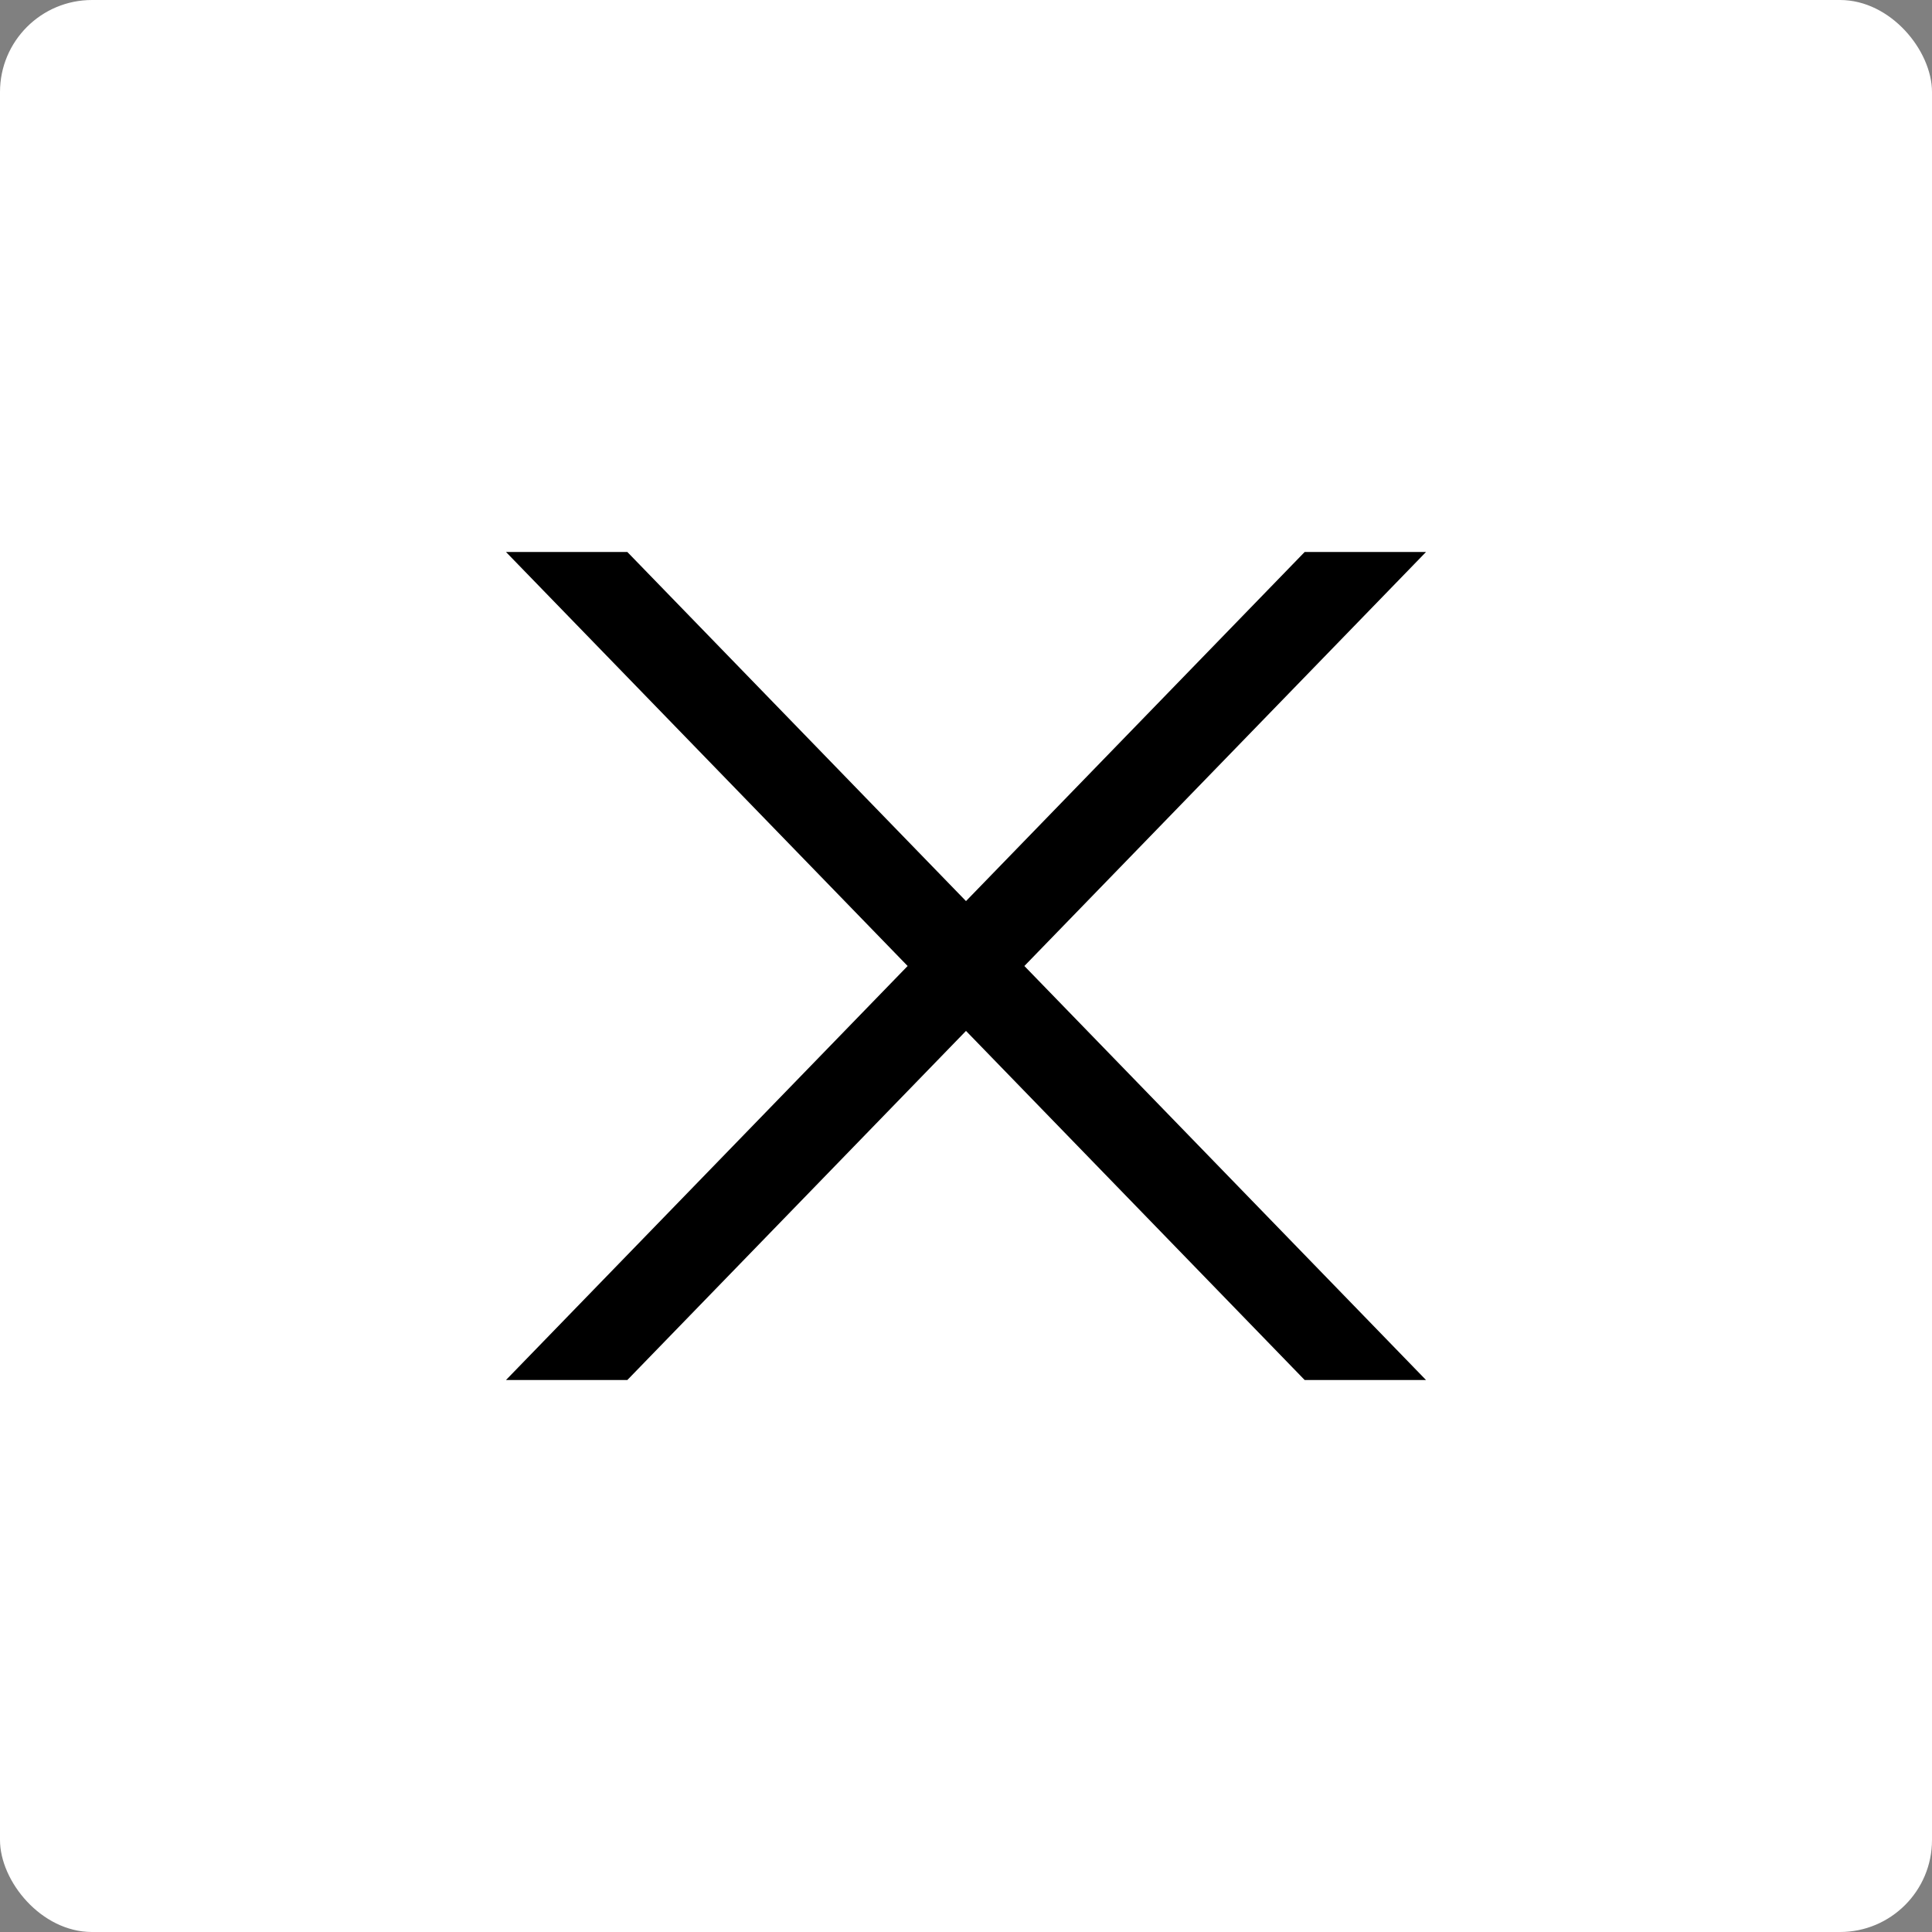
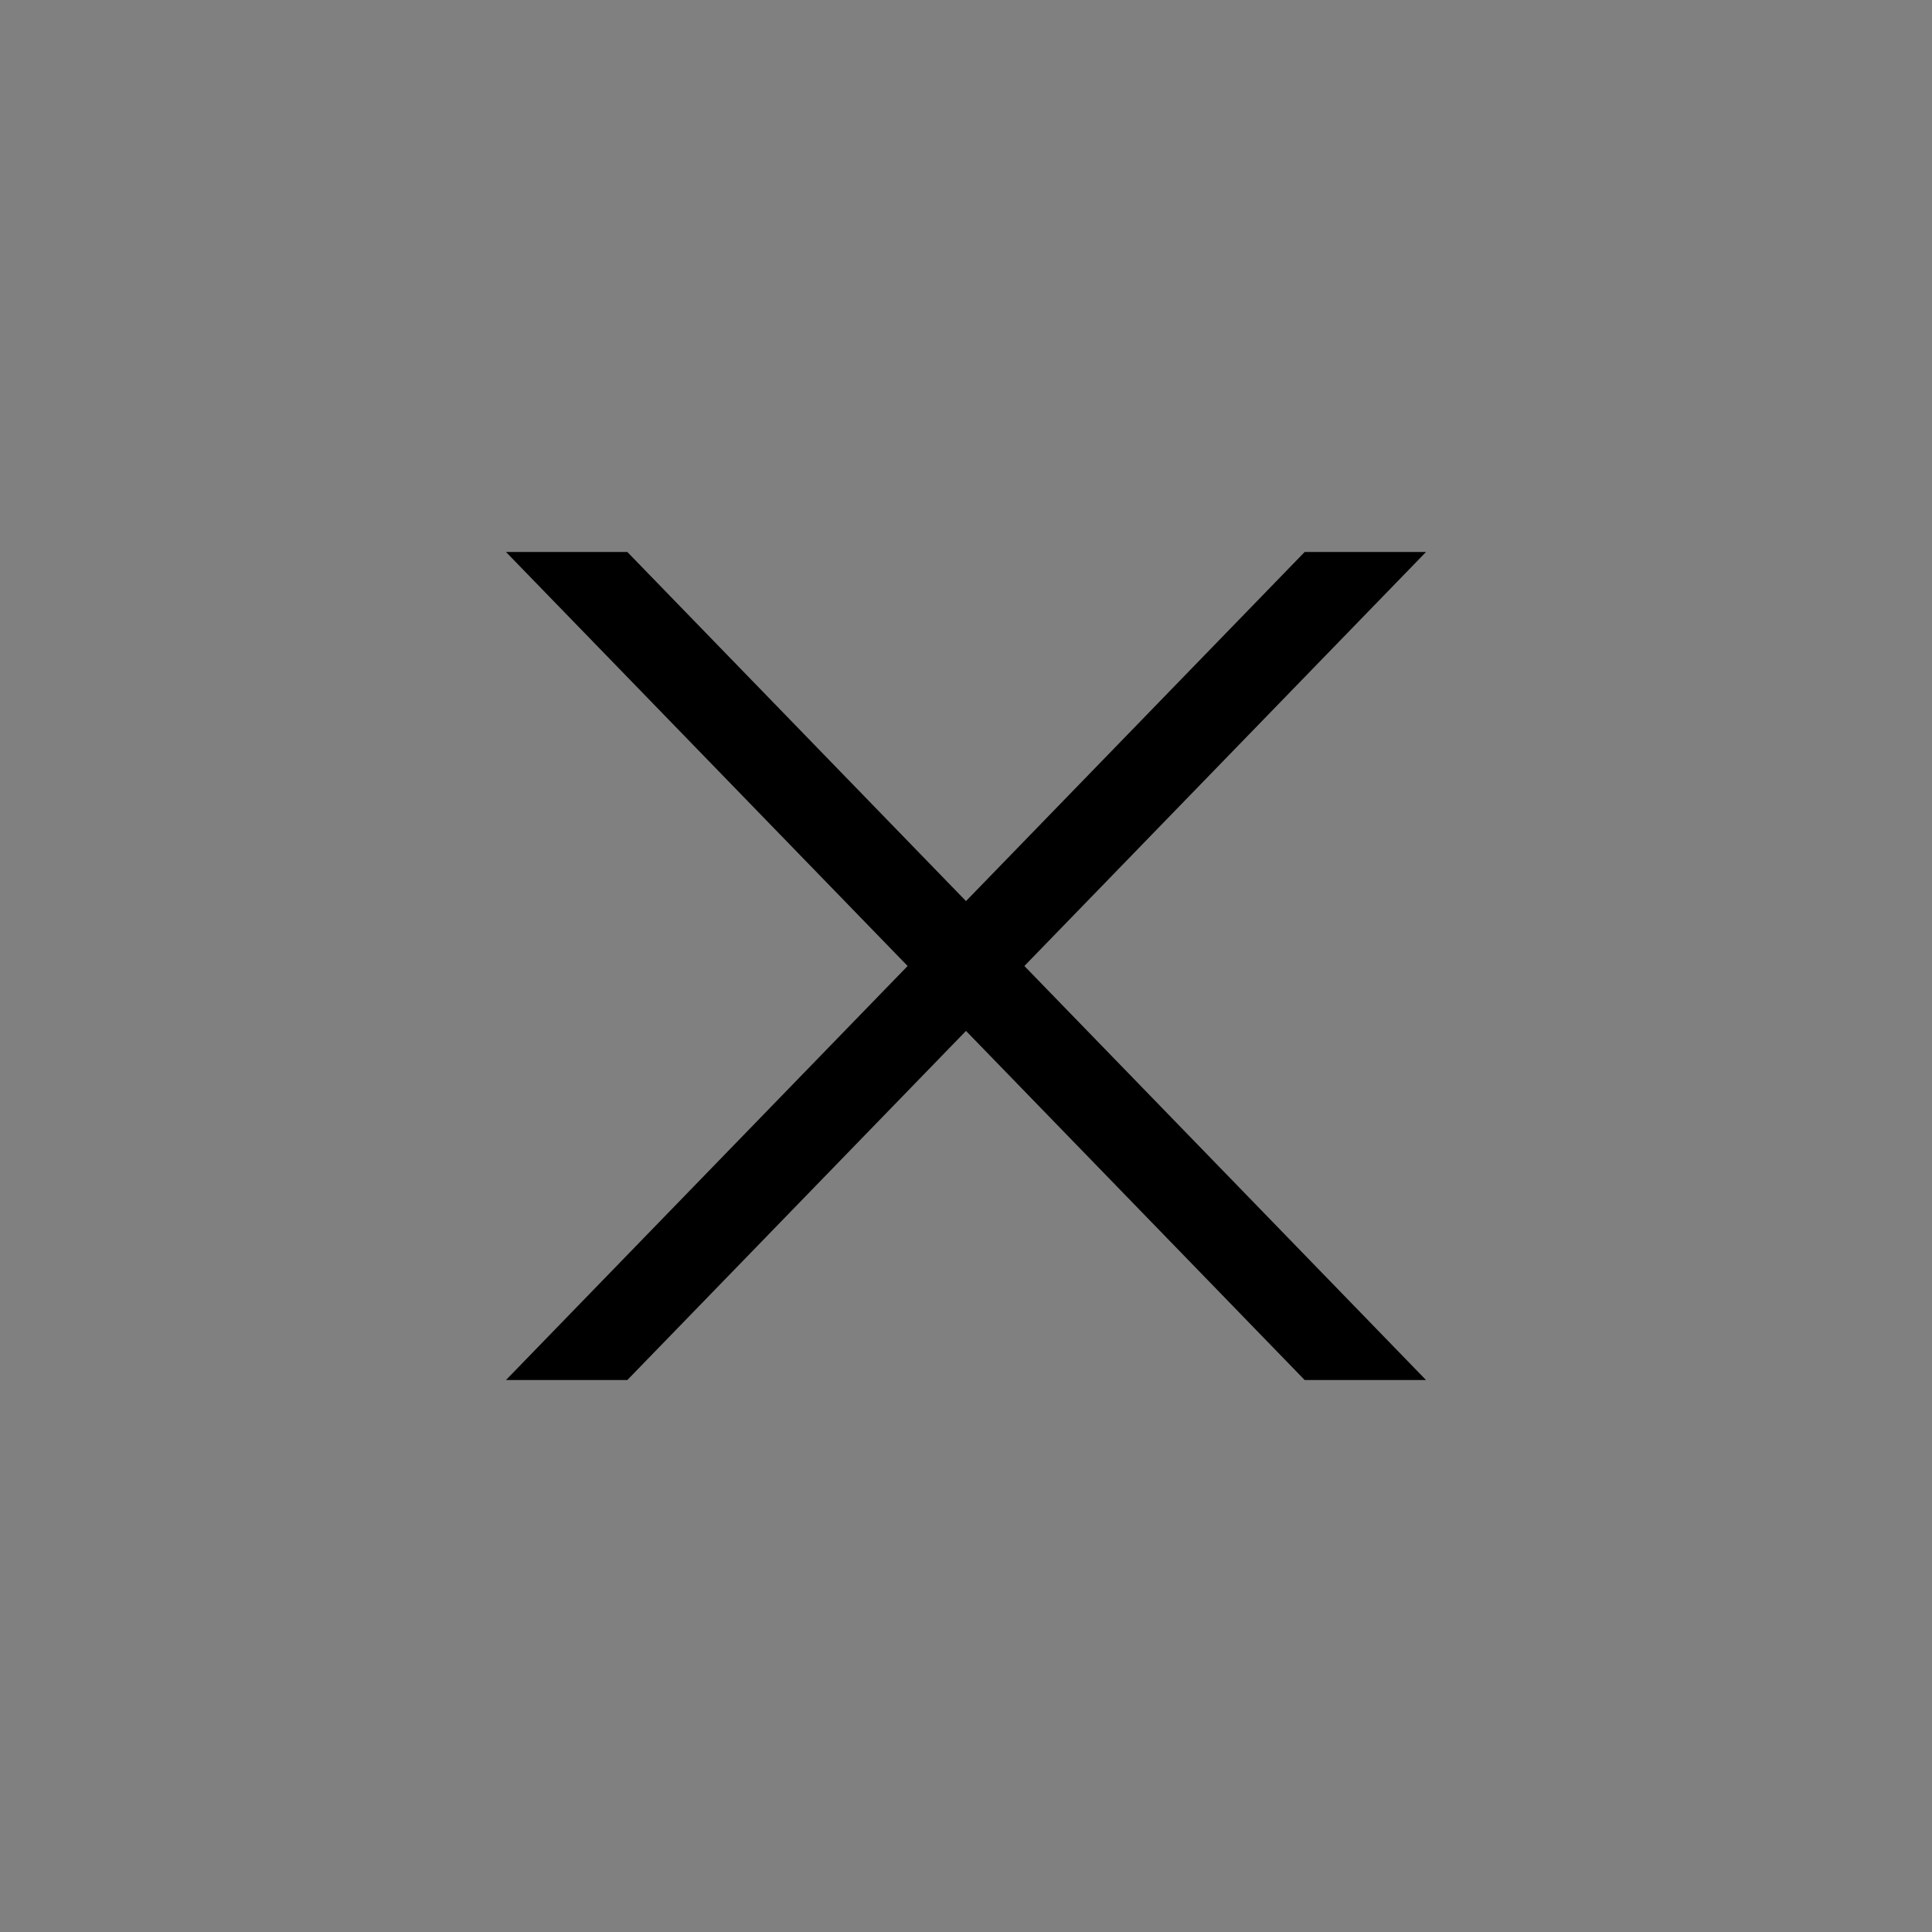
<svg xmlns="http://www.w3.org/2000/svg" width="42" height="42" viewBox="0 0 42 42" fill="none">
  <rect x="0" y="0" width="42" height="42" fill="#808080" stroke="none" />
-   <rect width="42" height="42" rx="2" fill="white" />
-   <path d="M21 19.589L28.362 12L31 12L22.269 21L31 30L28.362 30L21 22.411L13.638 30H11L19.731 21L11 12L13.638 12L21 19.589Z" fill="black" />
+   <path d="M21 19.589L28.362 12L31 12L22.269 21L31 30L28.362 30L21 22.411L13.638 30H11L19.731 21L11 12L13.638 12L21 19.589" fill="black" />
</svg>